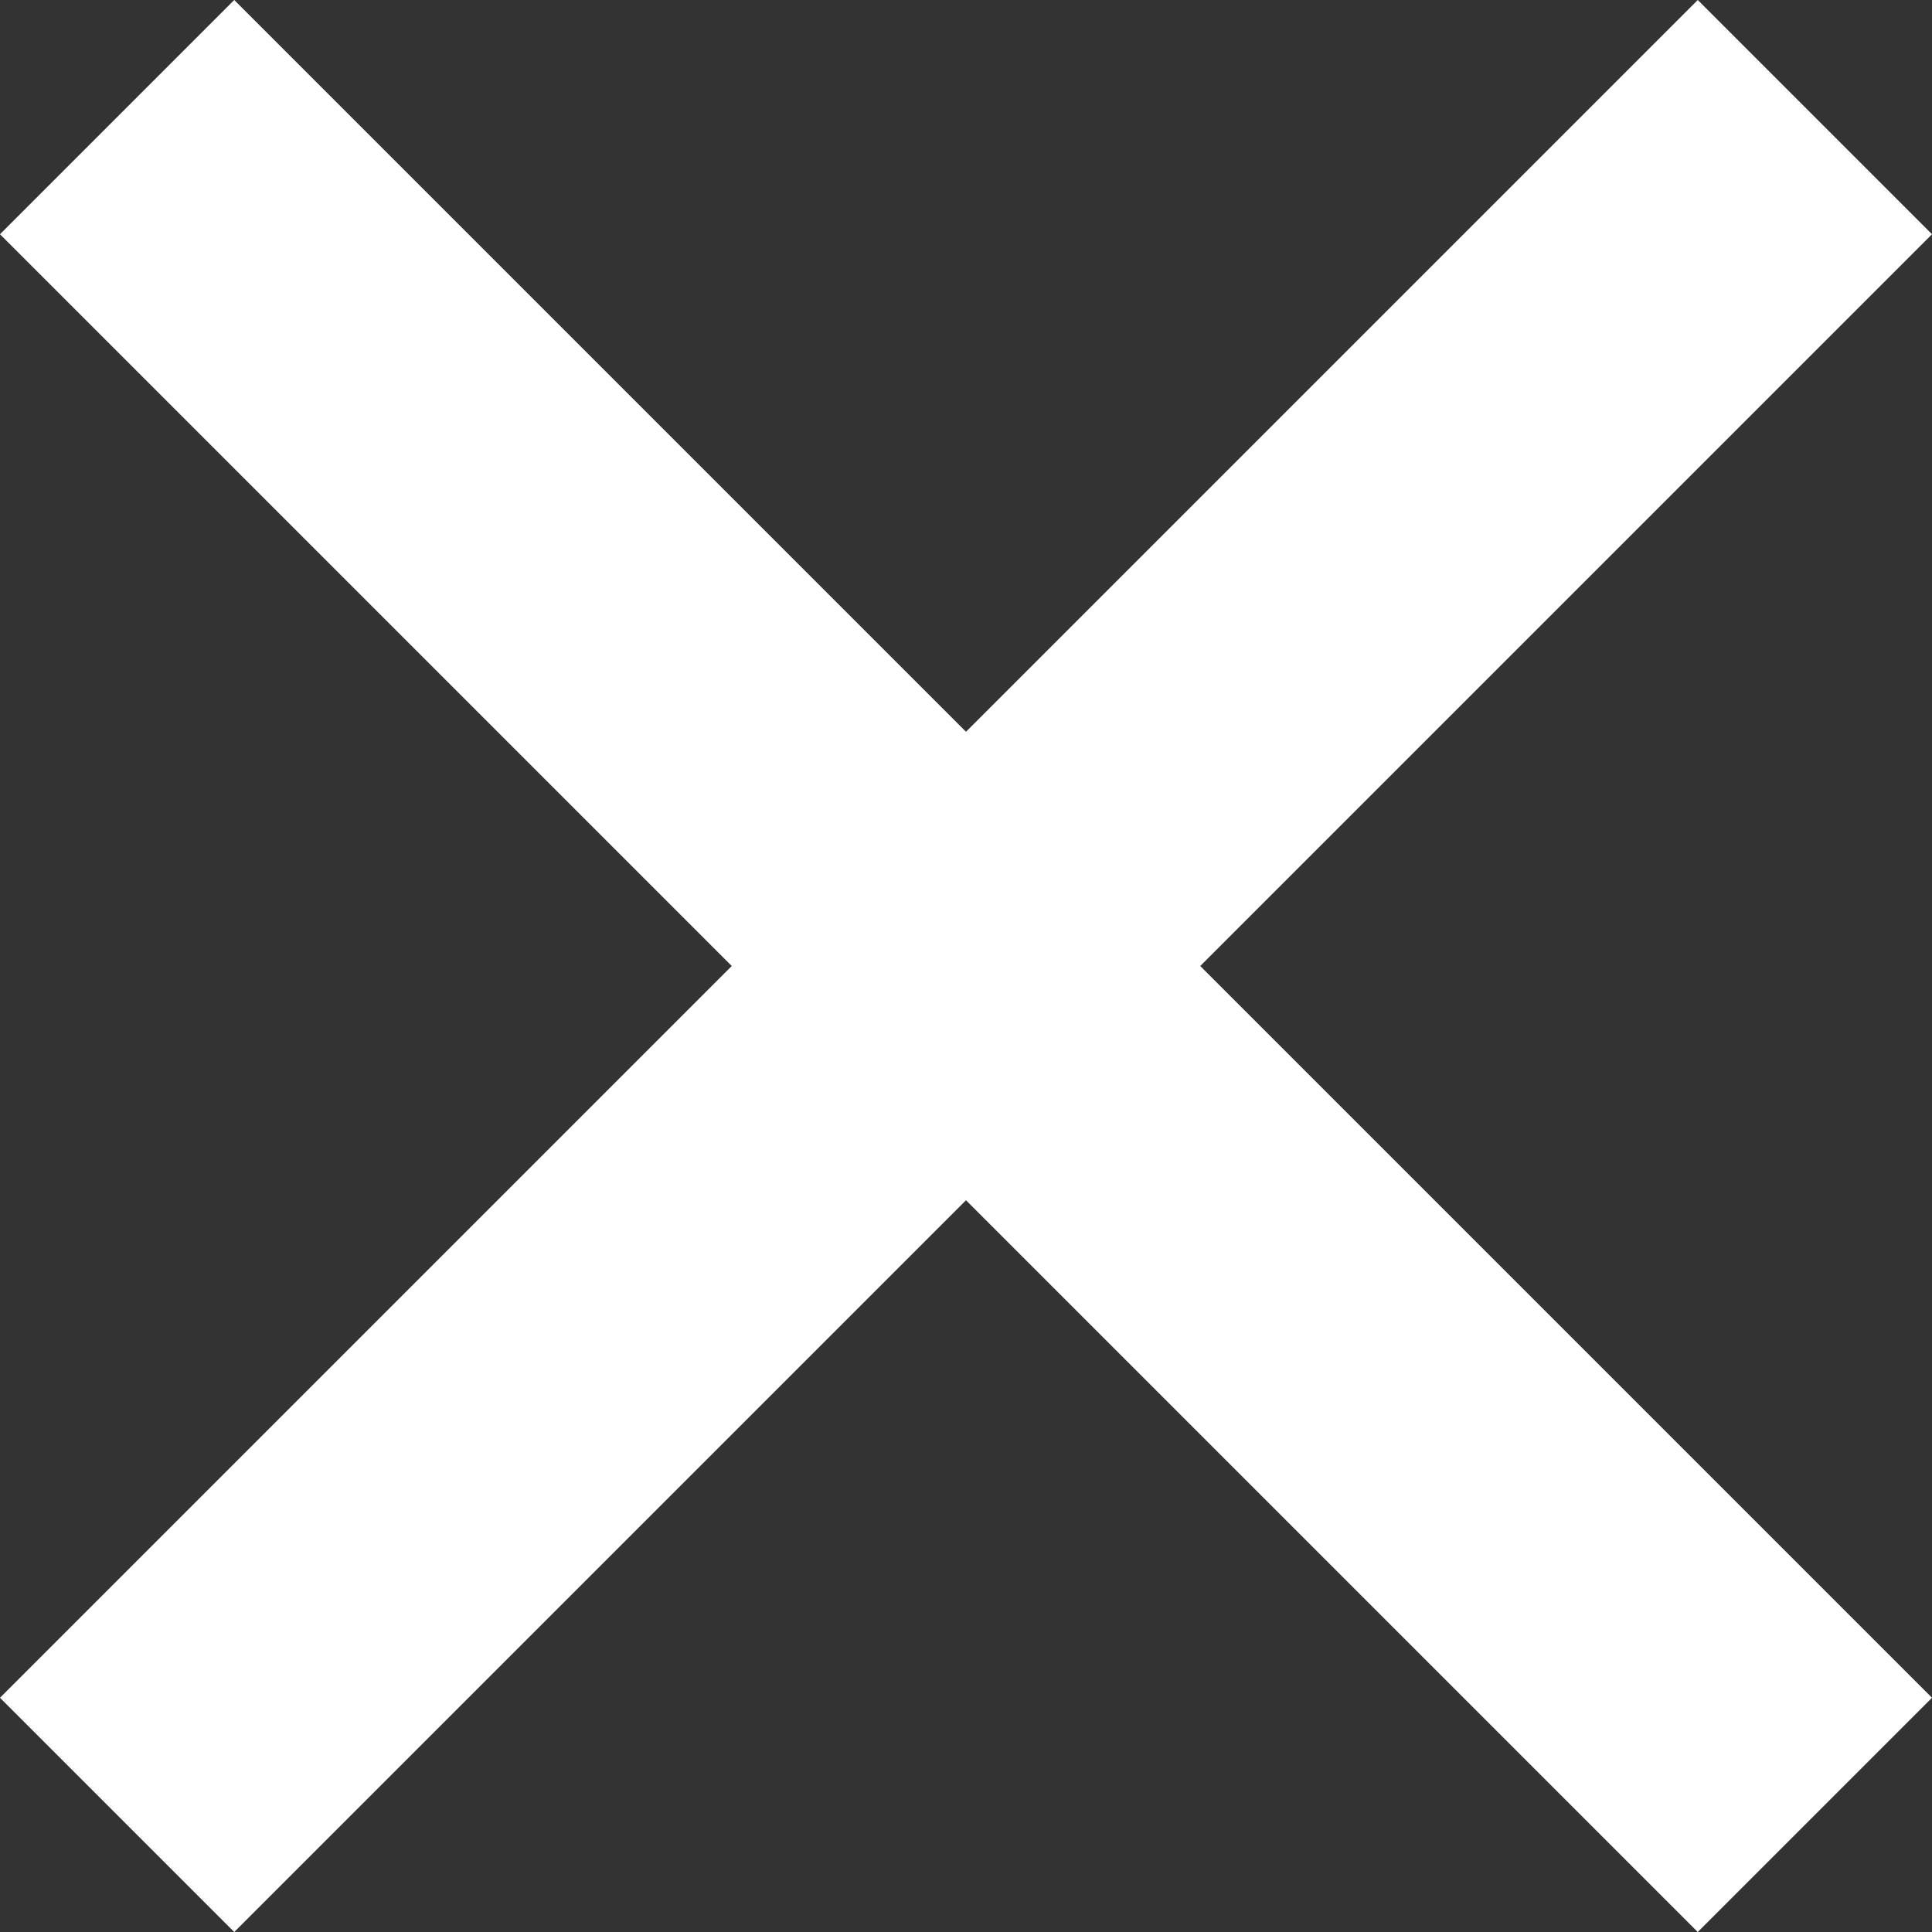
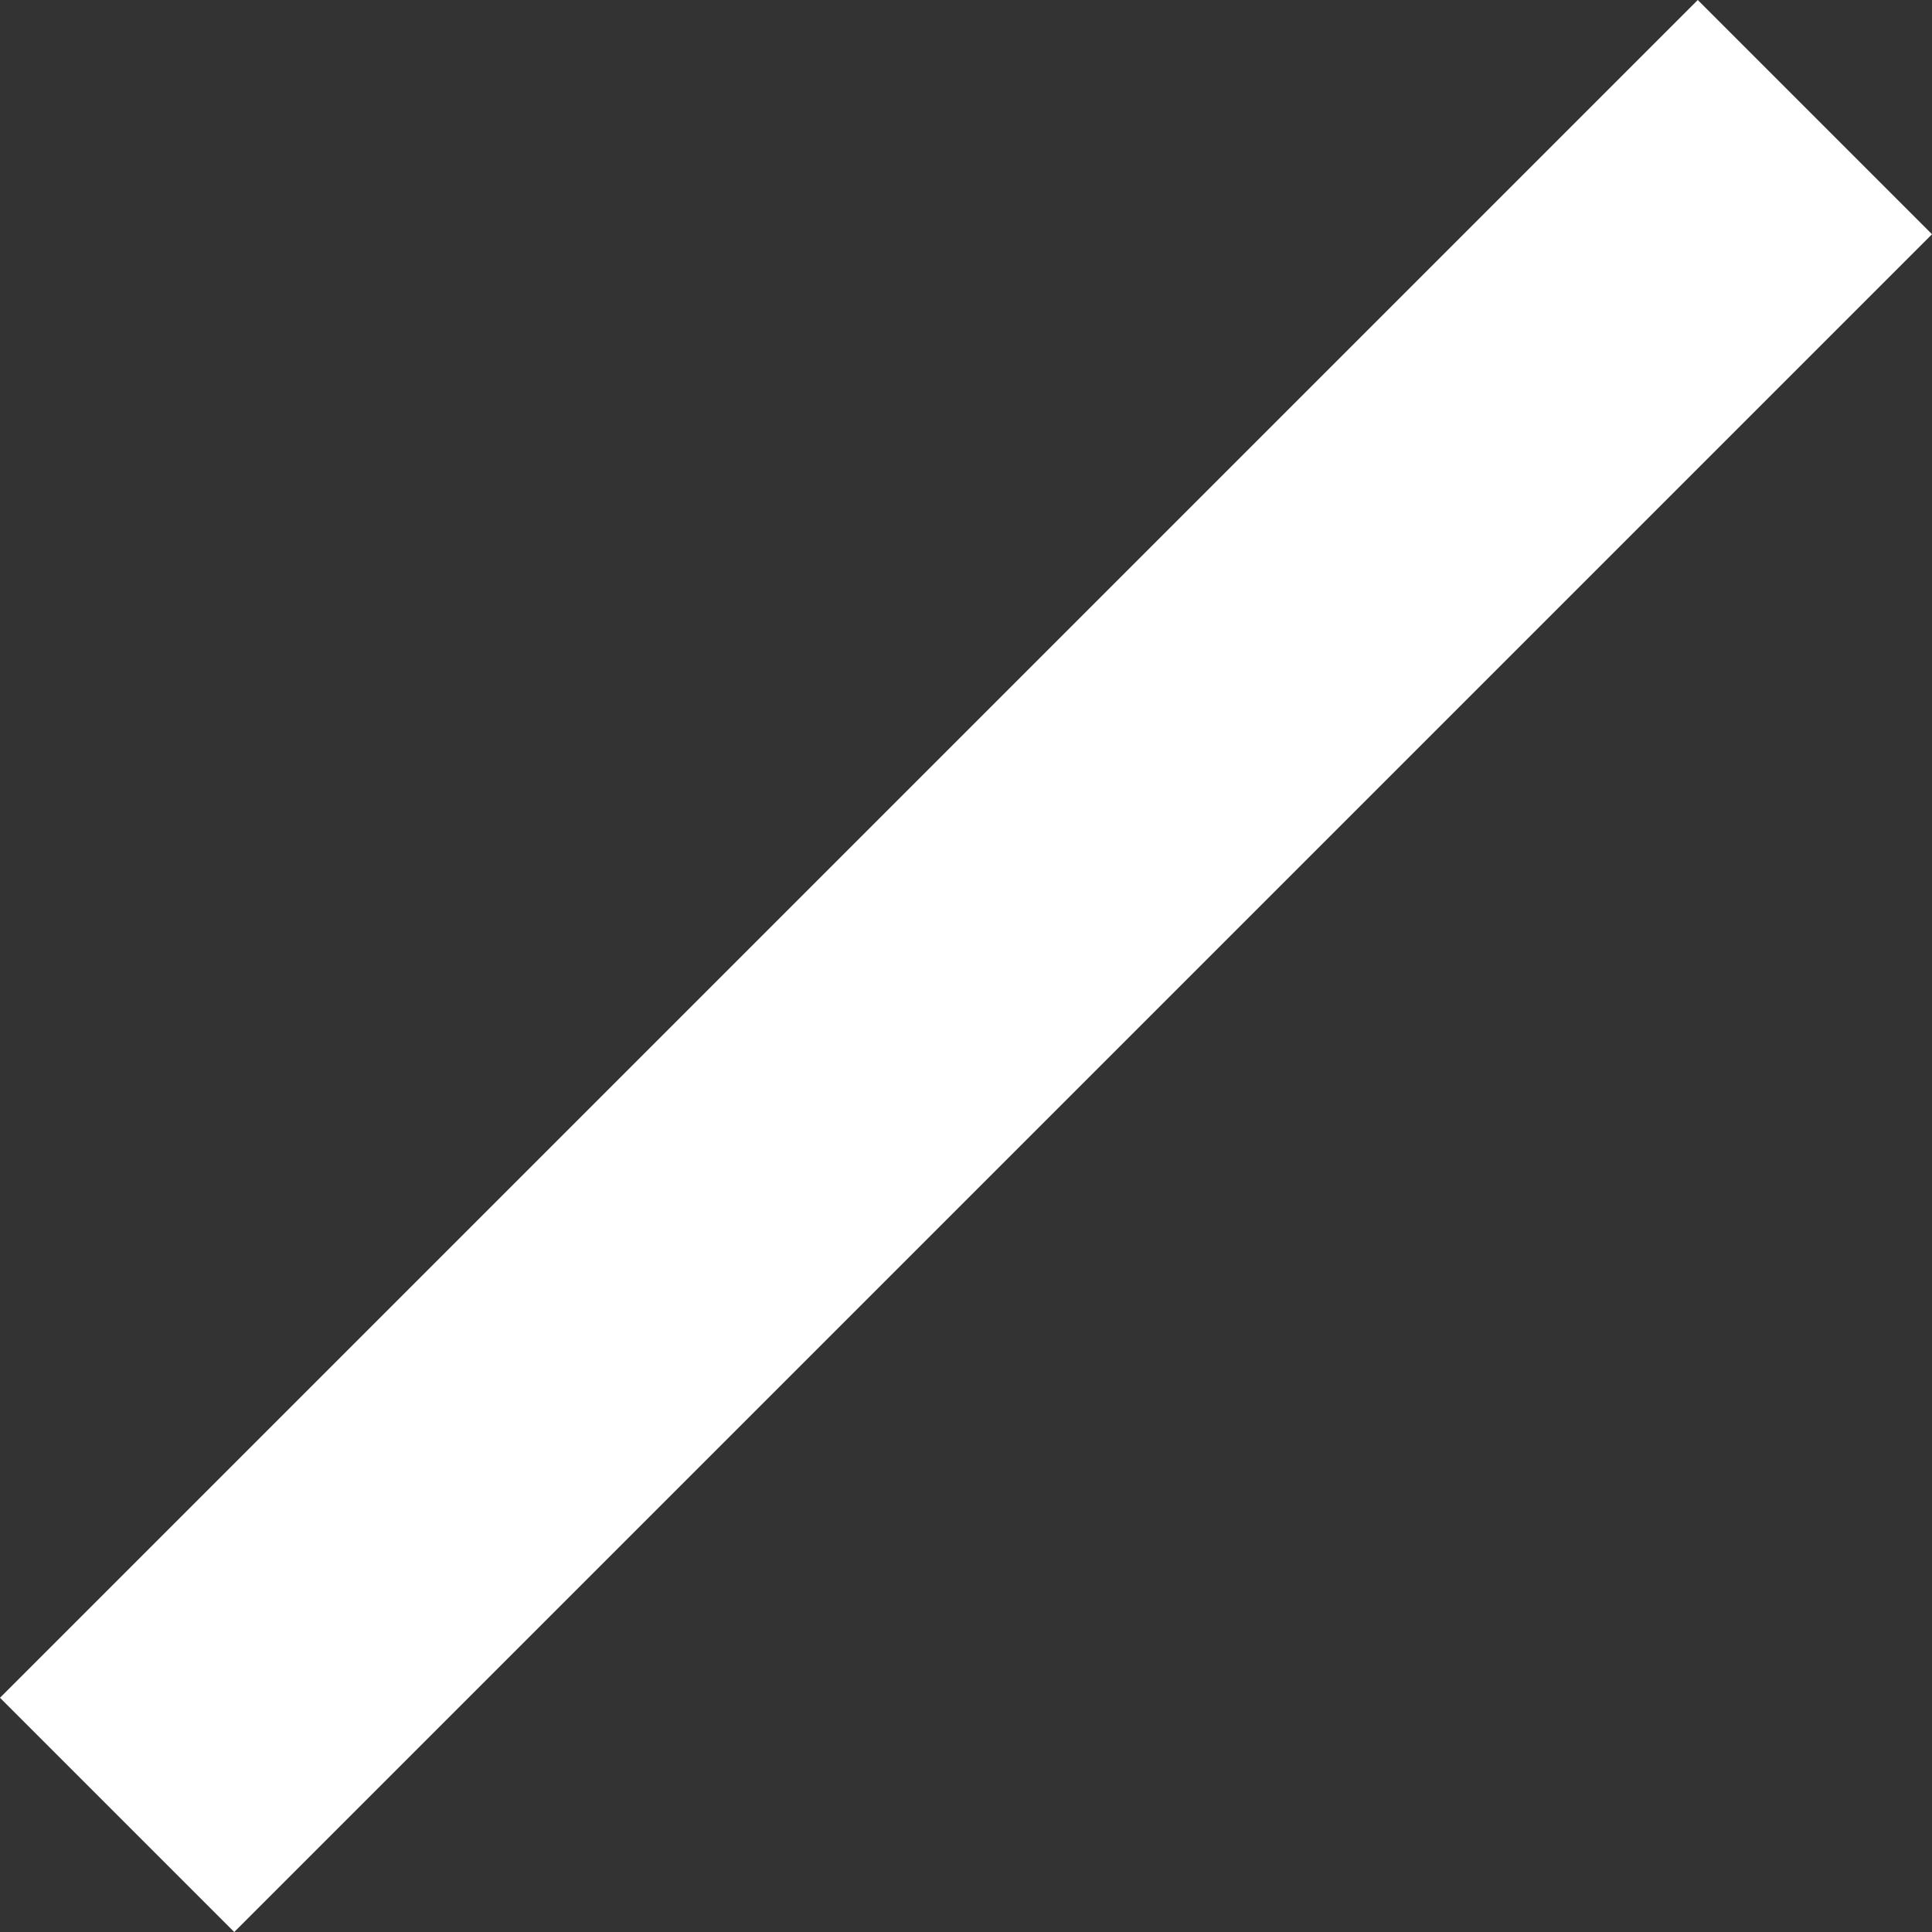
<svg xmlns="http://www.w3.org/2000/svg" version="1.1" id="Layer_1" x="0px" y="0px" viewBox="0 0 23.328 23.328" style="enable-background:new 0 0 23.328 23.328;" xml:space="preserve">
  <rect x="0" y="0" width="23.328" height="23.328" fill="#333333" stroke="none" />
-   <line style="fill:none;stroke:#FFFFFF;stroke-width:4;stroke-miterlimit:10;" x1="1.414" y1="1.414" x2="21.914" y2="21.914" />
  <line style="fill:none;stroke:#FFFFFF;stroke-width:4;stroke-miterlimit:10;" x1="21.914" y1="1.414" x2="1.414" y2="21.914" />
</svg>